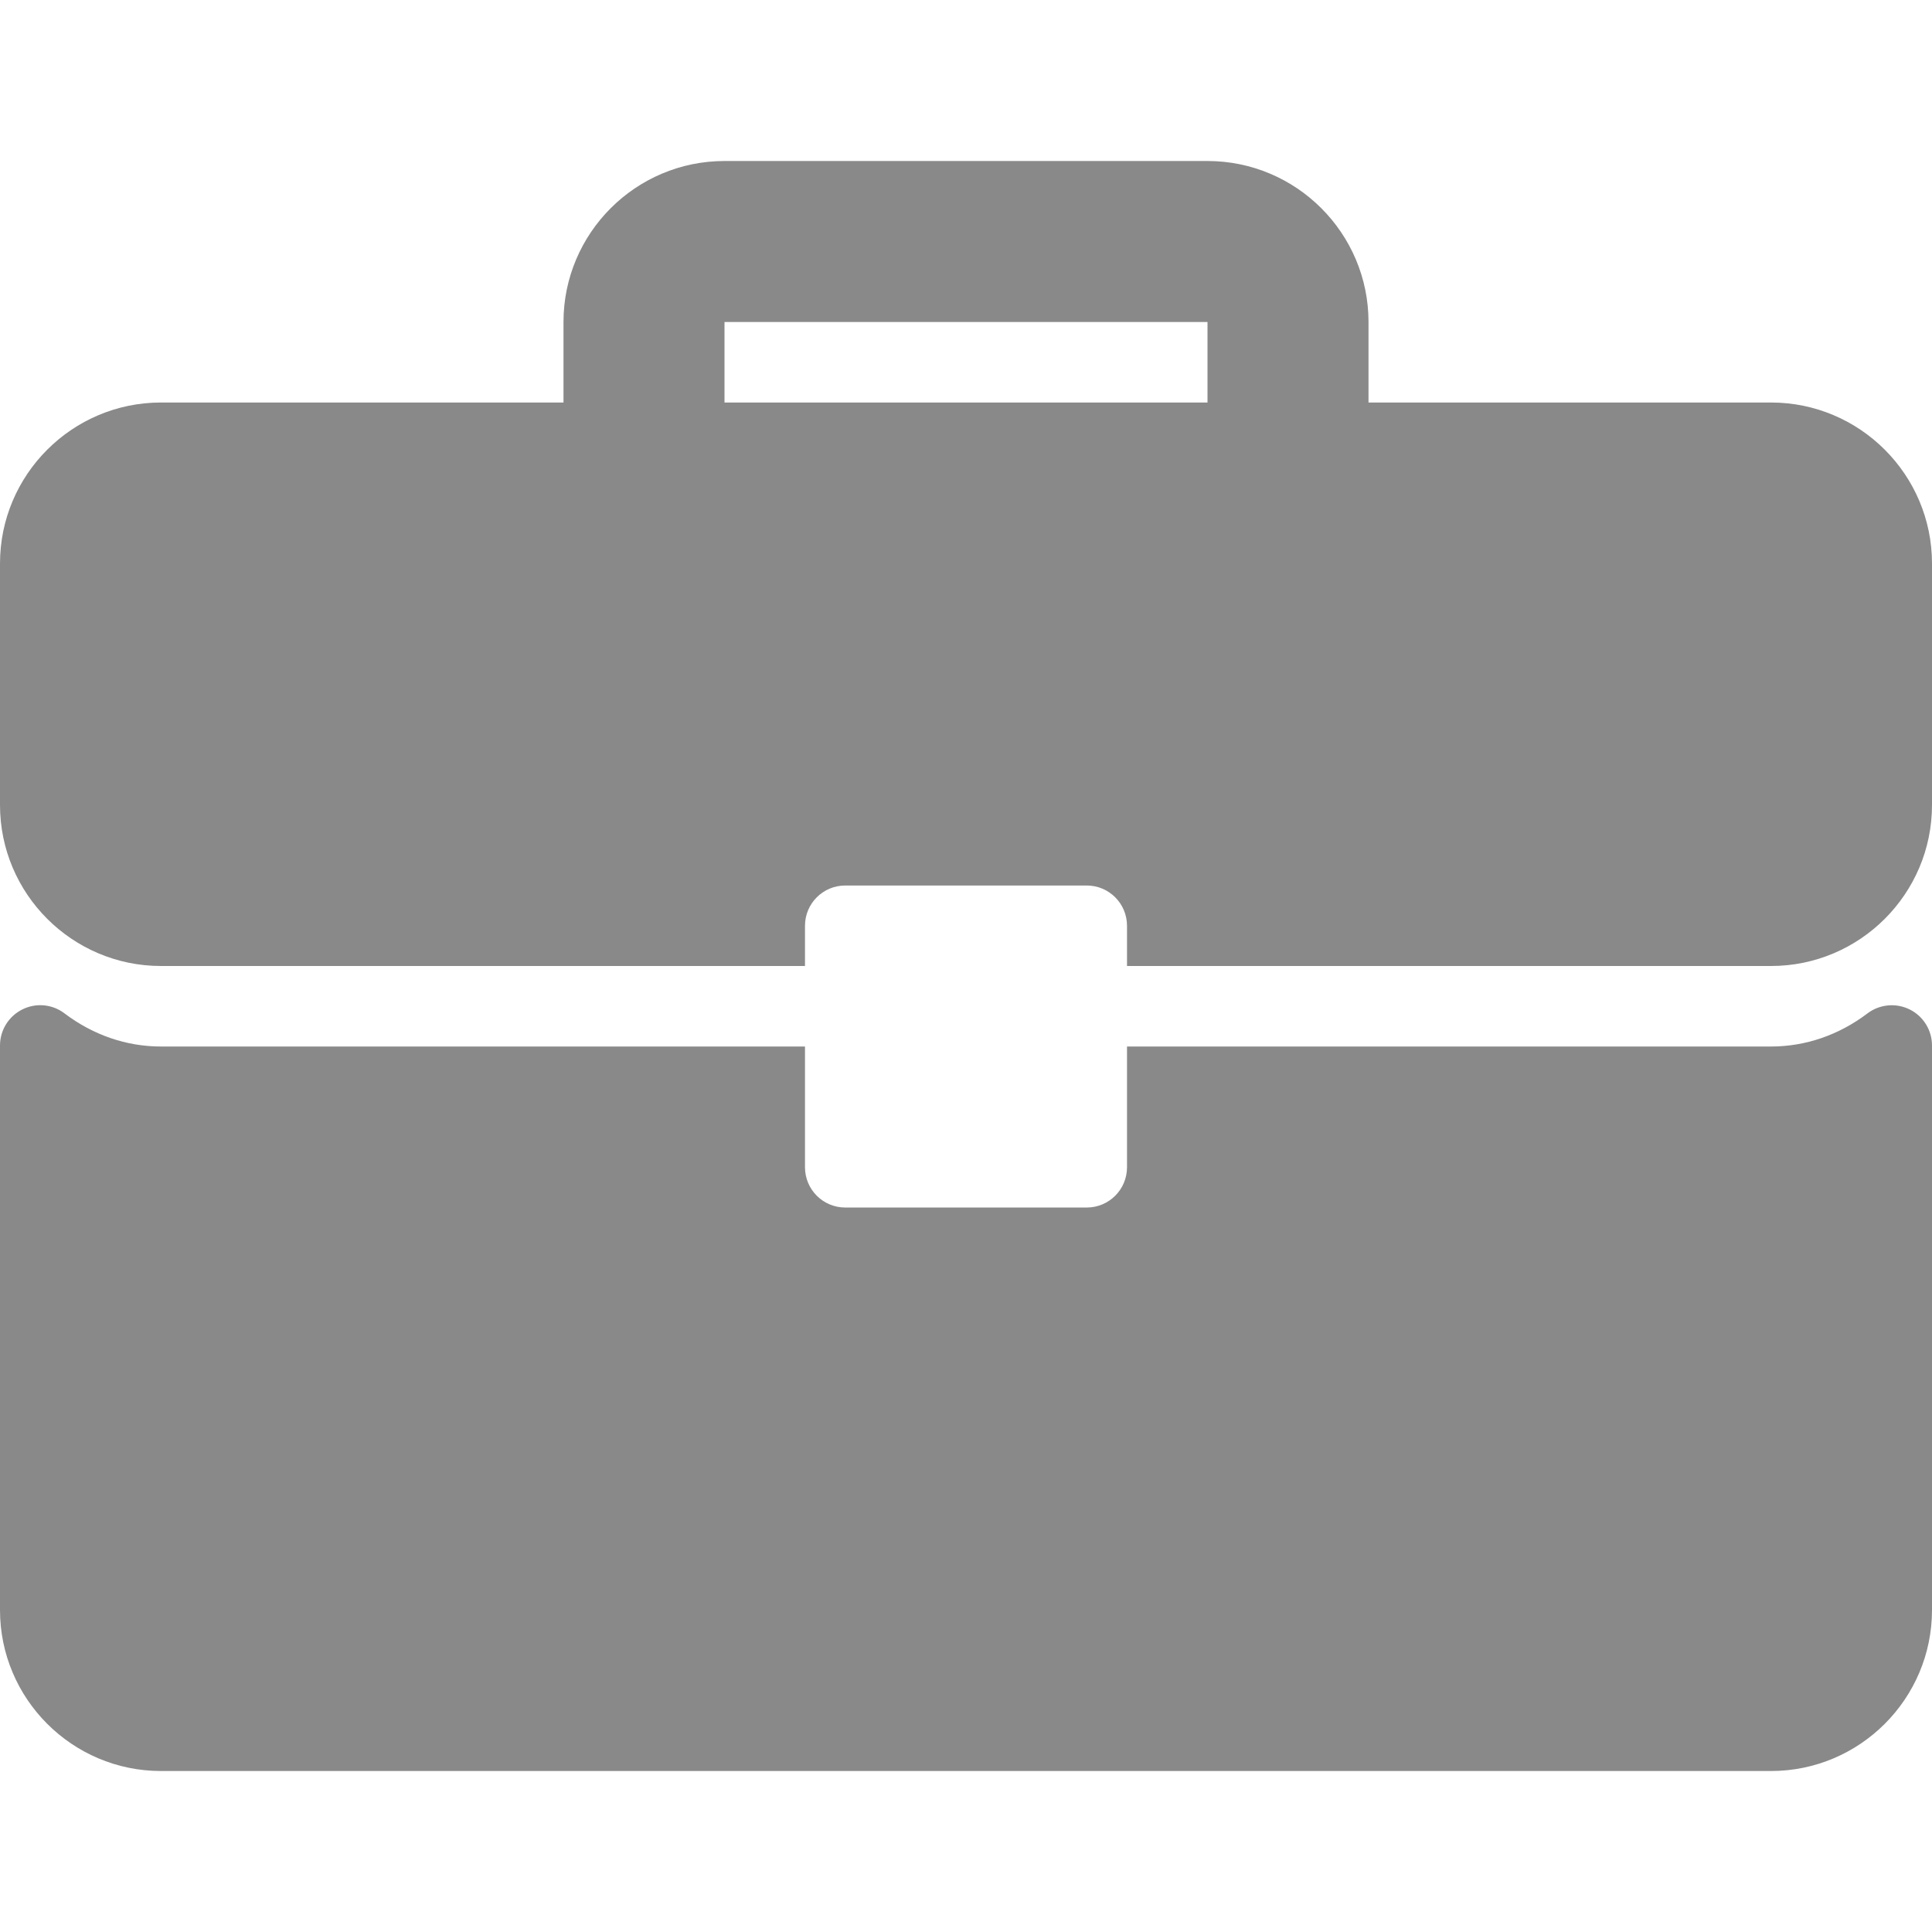
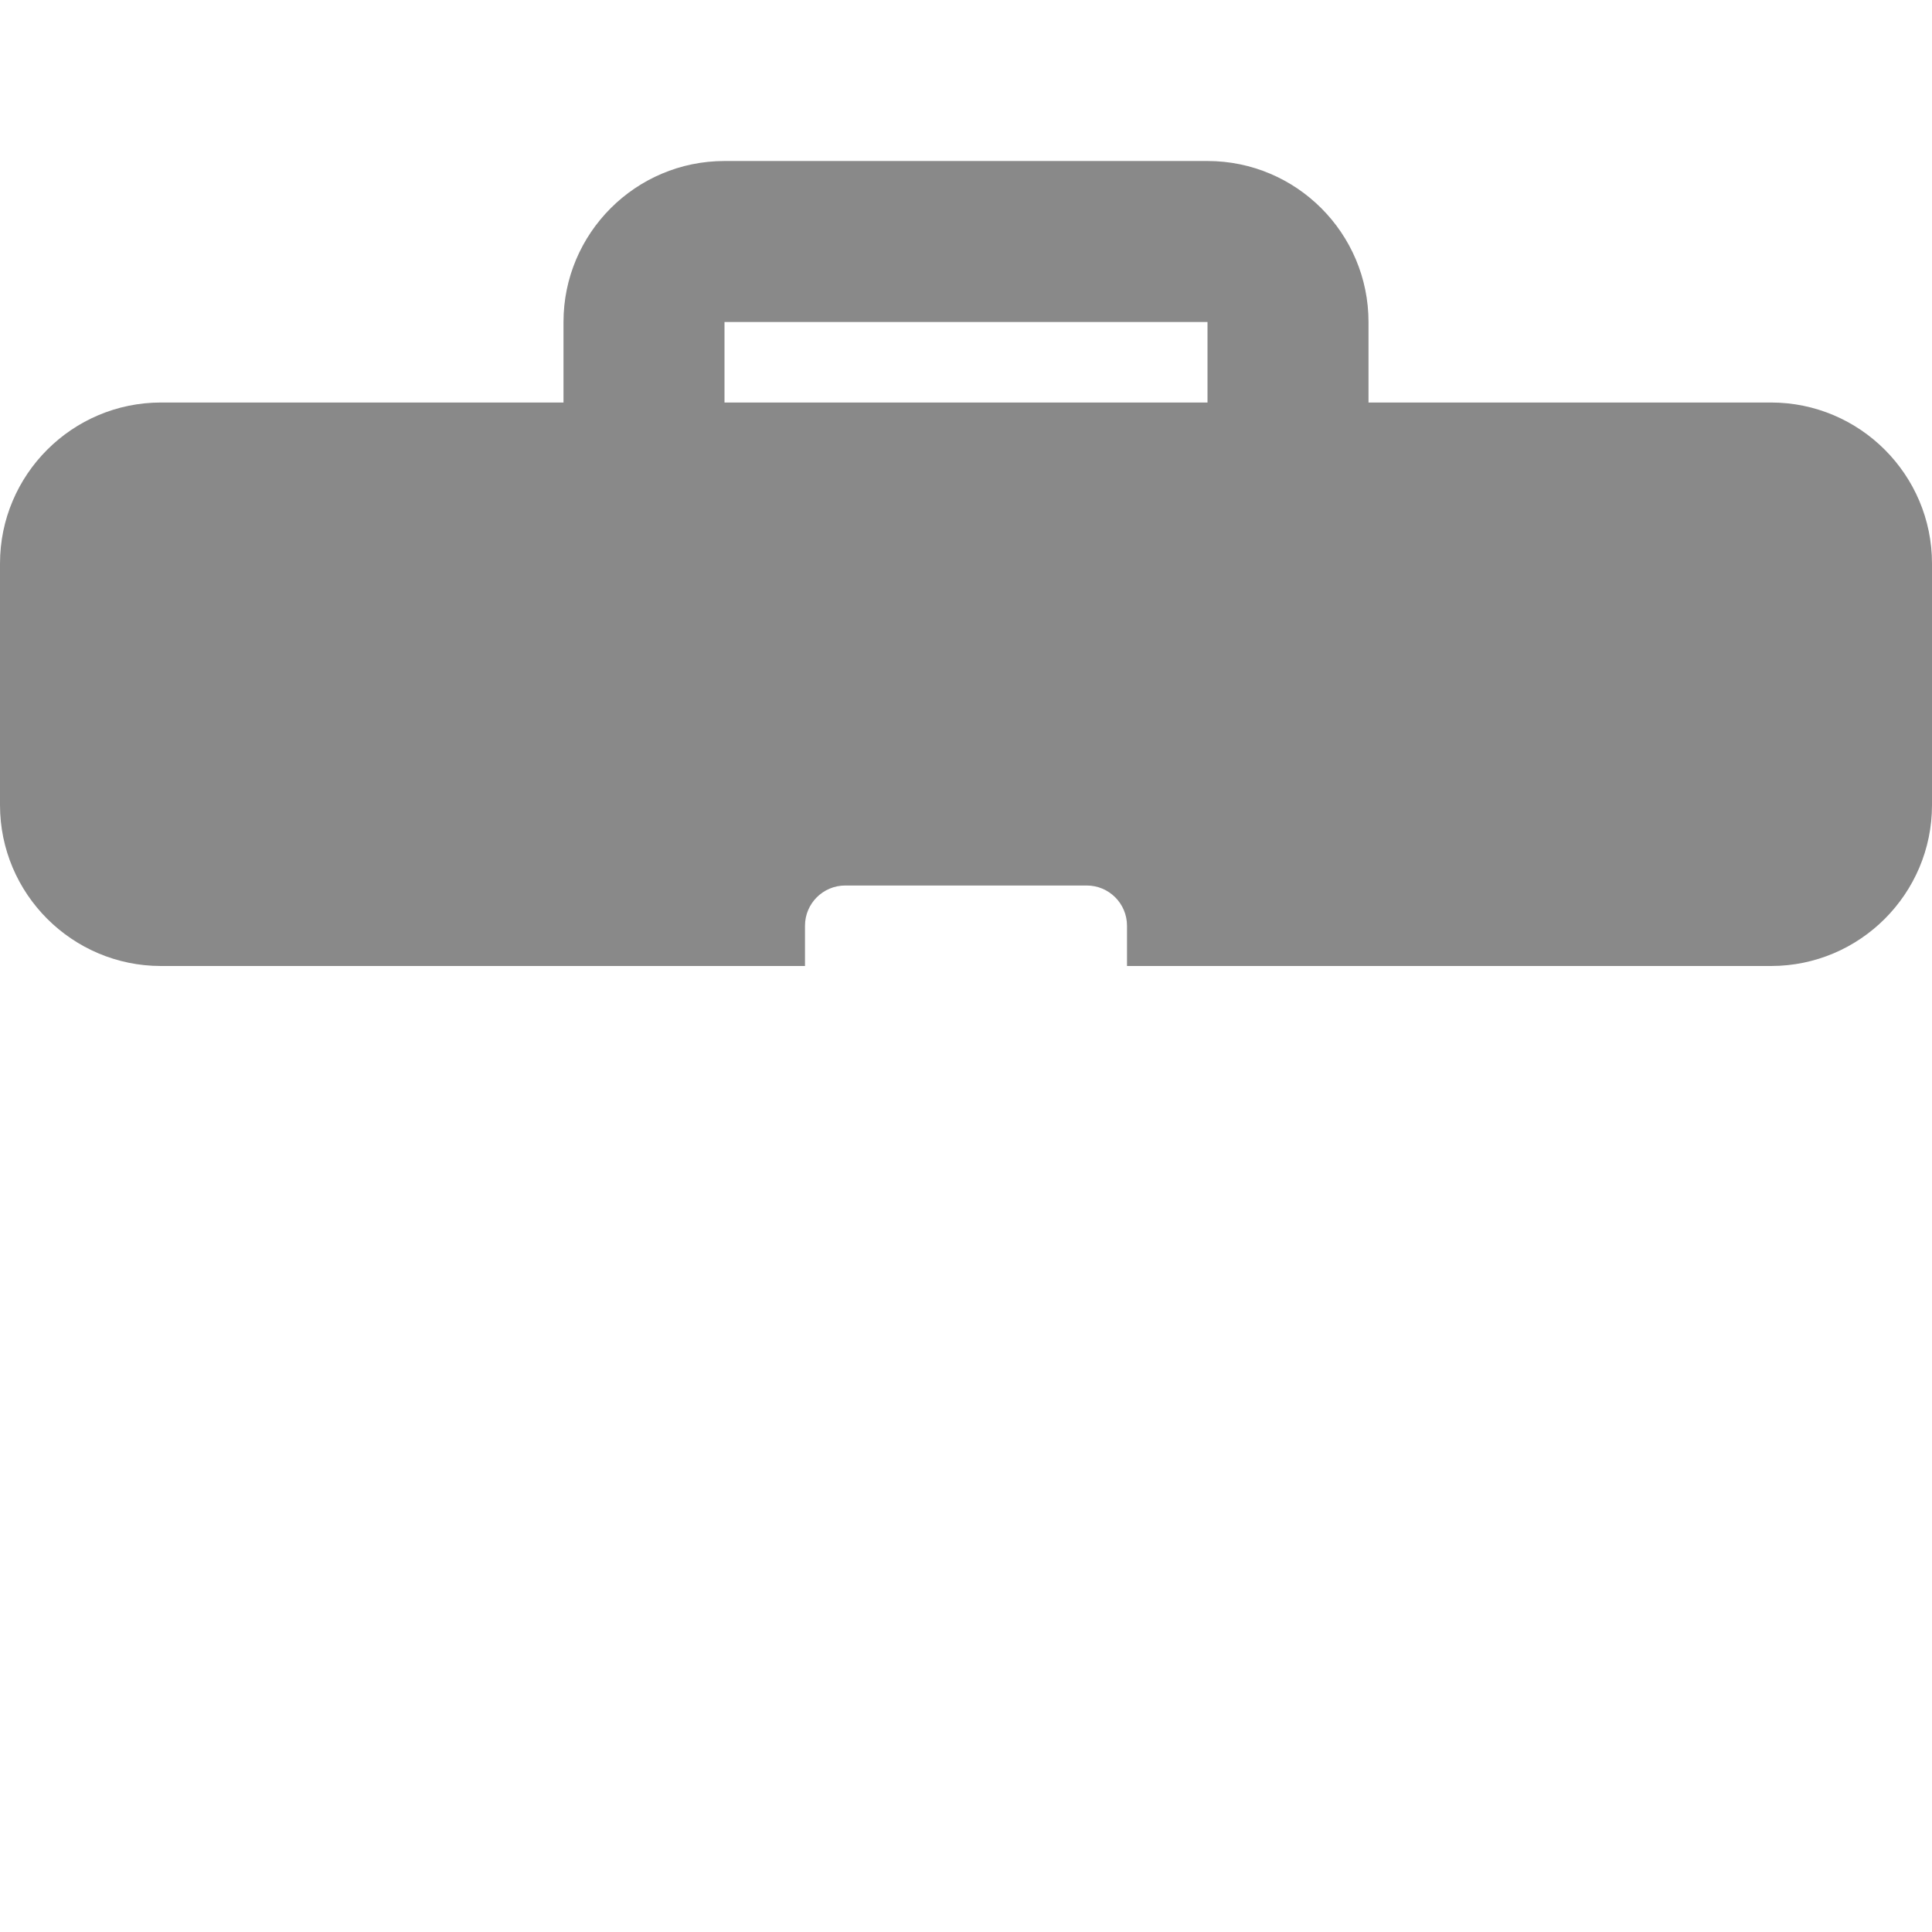
<svg xmlns="http://www.w3.org/2000/svg" width="80" height="80" viewBox="0 0 80 80" fill="none">
  <g clip-path="url(#clip0_1008_150)">
    <path d="M73.333 16.667H56.667V13.334C56.667 9.657 53.677 6.667 50 6.667H30C26.323 6.667 23.333 9.657 23.333 13.334V16.667H6.667C2.99 16.667 0 19.657 0 23.334V33.334C0 37.011 2.99 40 6.667 40H33.333V38.334C33.333 37.413 34.079 36.667 35 36.667H45C45.921 36.667 46.667 37.413 46.667 38.334V40H73.334C77.01 40 80 37.011 80 33.334V23.334C80 19.657 77.01 16.667 73.333 16.667ZM50 16.667H30V13.334H50V16.667Z" fill="#898989" />
-     <path d="M79.076 41.799C78.507 41.517 77.829 41.583 77.327 41.963C76.142 42.86 74.762 43.334 73.333 43.334H46.667V48.334C46.667 49.255 45.921 50.001 45 50.001H35C34.079 50.001 33.333 49.255 33.333 48.334V43.334H6.667C5.238 43.334 3.857 42.86 2.672 41.963C2.17 41.579 1.492 41.514 0.924 41.799C0.358 42.081 0 42.658 0 43.292V66.667C0 70.344 2.99 73.334 6.667 73.334H73.333C77.01 73.334 80 70.344 80 66.667V43.292C80 42.658 79.642 42.081 79.076 41.799Z" fill="#898989" />
  </g>
  <defs>
    <clipPath id="clip0_1008_150">
      <rect width="80" height="80" fill="white" />
    </clipPath>
  </defs>
</svg>